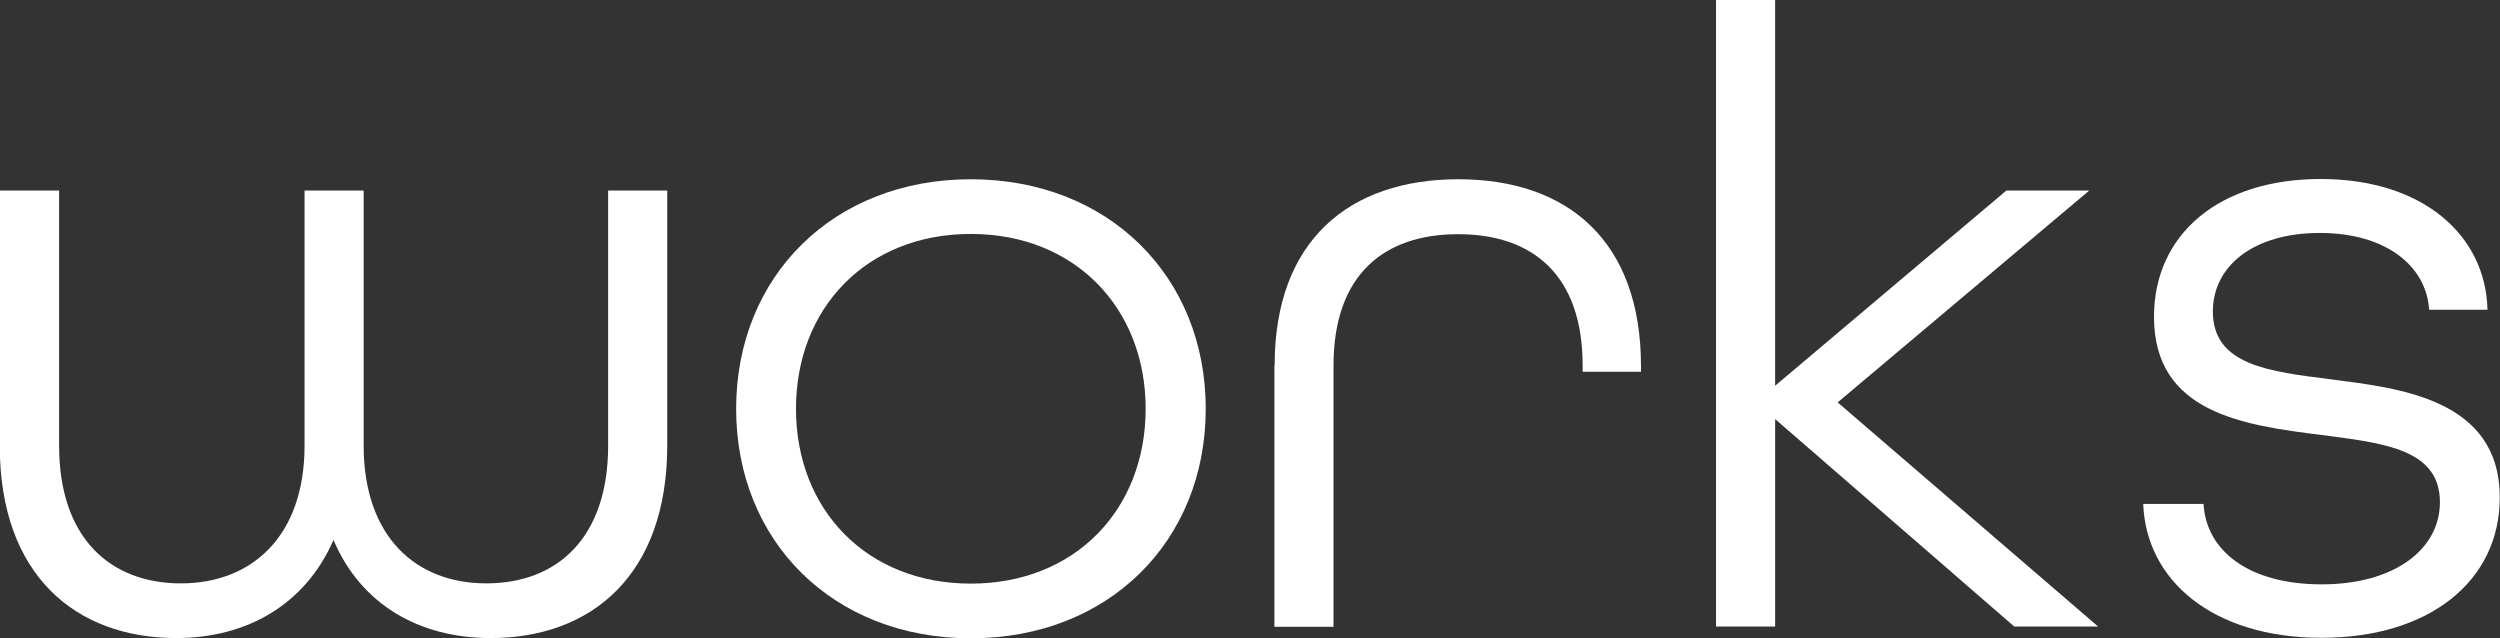
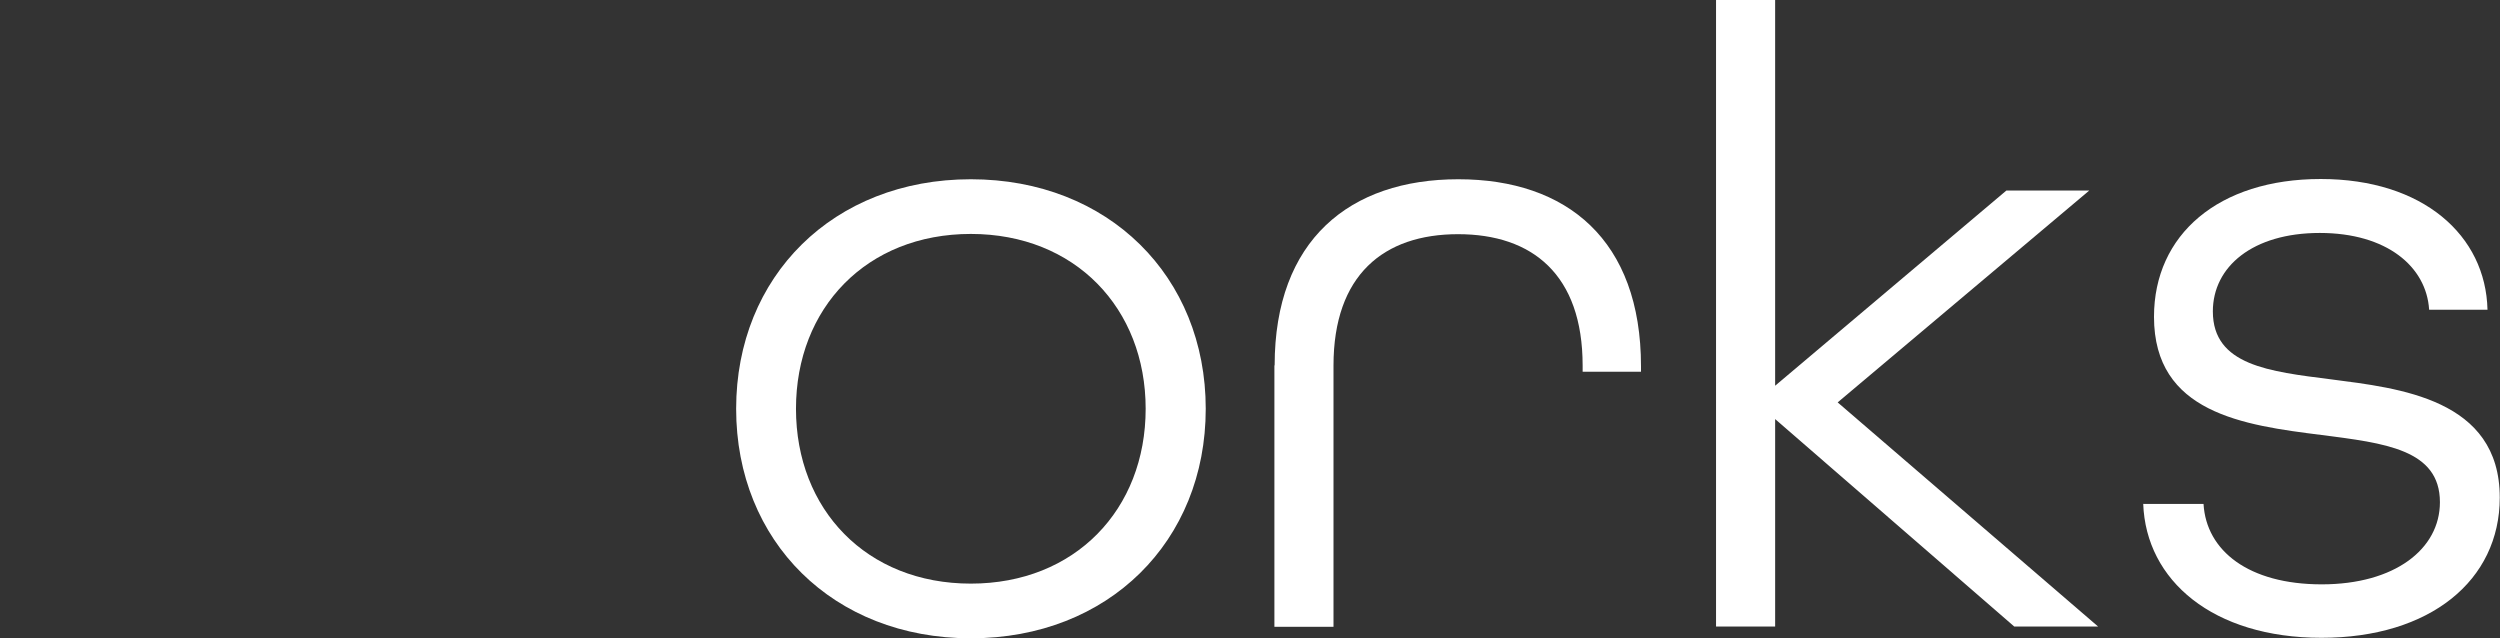
<svg xmlns="http://www.w3.org/2000/svg" id="_レイヤー_2" width="101.95" height="26.02" viewBox="0 0 101.95 26.02">
  <rect x="0" y="0" width="101.95" height="26.02" fill="#333333" stroke="none" />
  <defs>
    <style>.cls-1{fill:#fff;}</style>
  </defs>
  <g id="_レイヤー_1-2">
    <g>
-       <path class="cls-1" d="M0,18.18V7.77H2.41v10.4c0,3.78,2.09,5.62,4.97,5.62s5.04-1.91,5.04-5.62V7.77h2.41v10.4c0,3.71,2.12,5.62,5,5.62s4.97-1.84,4.97-5.62V7.77h2.41v10.4c0,5.29-3.1,7.85-7.2,7.85-2.92,0-5.29-1.37-6.41-4-1.15,2.63-3.53,4-6.41,4-4.1,0-7.2-2.56-7.2-7.85Z" />
      <path class="cls-1" d="M30.02,16.67c0-5.4,3.96-9.36,9.57-9.36s9.58,3.96,9.58,9.36-3.96,9.36-9.58,9.36-9.57-3.96-9.57-9.36Zm16.7,0c0-4.1-2.88-7.13-7.13-7.13s-7.13,3.02-7.13,7.13,2.88,7.13,7.13,7.13,7.13-3.02,7.13-7.13Z" />
      <path class="cls-1" d="M51.98,14.9c0-5.11,3.06-7.59,7.49-7.59s7.45,2.48,7.45,7.63v.22h-2.38v-.25c0-3.71-2.05-5.36-5.08-5.36s-5.08,1.66-5.08,5.36v10.65h-2.41V14.9Z" />
      <path class="cls-1" d="M69.98,0h2.41V15.73l9.43-7.96h3.38l-10.26,8.64,10.62,9.14h-3.42l-9.75-8.46v8.46h-2.41V0Z" />
      <path class="cls-1" d="M87.41,20.55h2.45c.11,1.91,1.84,3.28,4.82,3.28s4.82-1.44,4.82-3.35c0-2.16-2.27-2.41-4.82-2.74-3.2-.4-6.84-.9-6.84-4.82,0-3.35,2.63-5.62,6.8-5.62s6.73,2.3,6.8,5.33h-2.38c-.11-1.76-1.73-3.13-4.46-3.13s-4.36,1.37-4.36,3.2c0,2.2,2.3,2.45,4.82,2.77,2.77,.36,6.88,.79,6.88,4.82,0,3.38-2.84,5.72-7.27,5.72s-7.16-2.34-7.27-5.47Z" />
    </g>
  </g>
</svg>